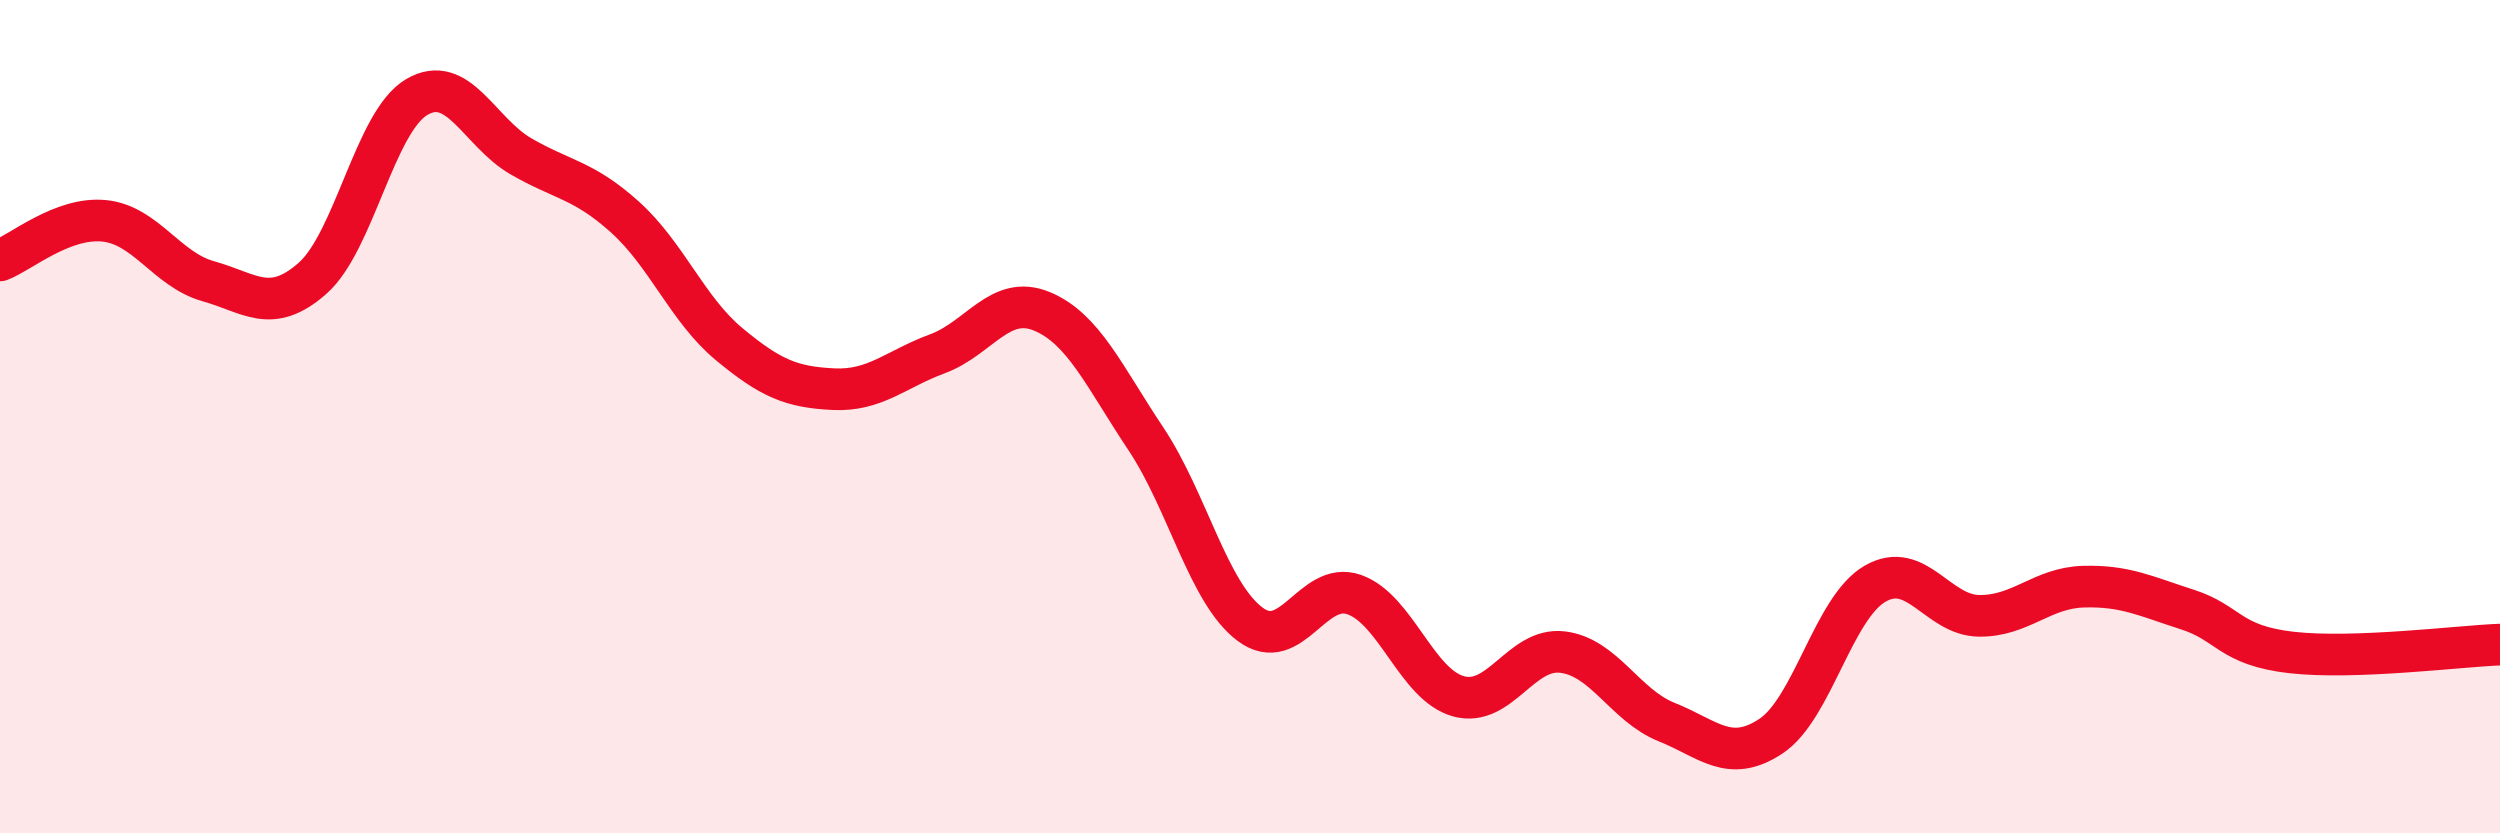
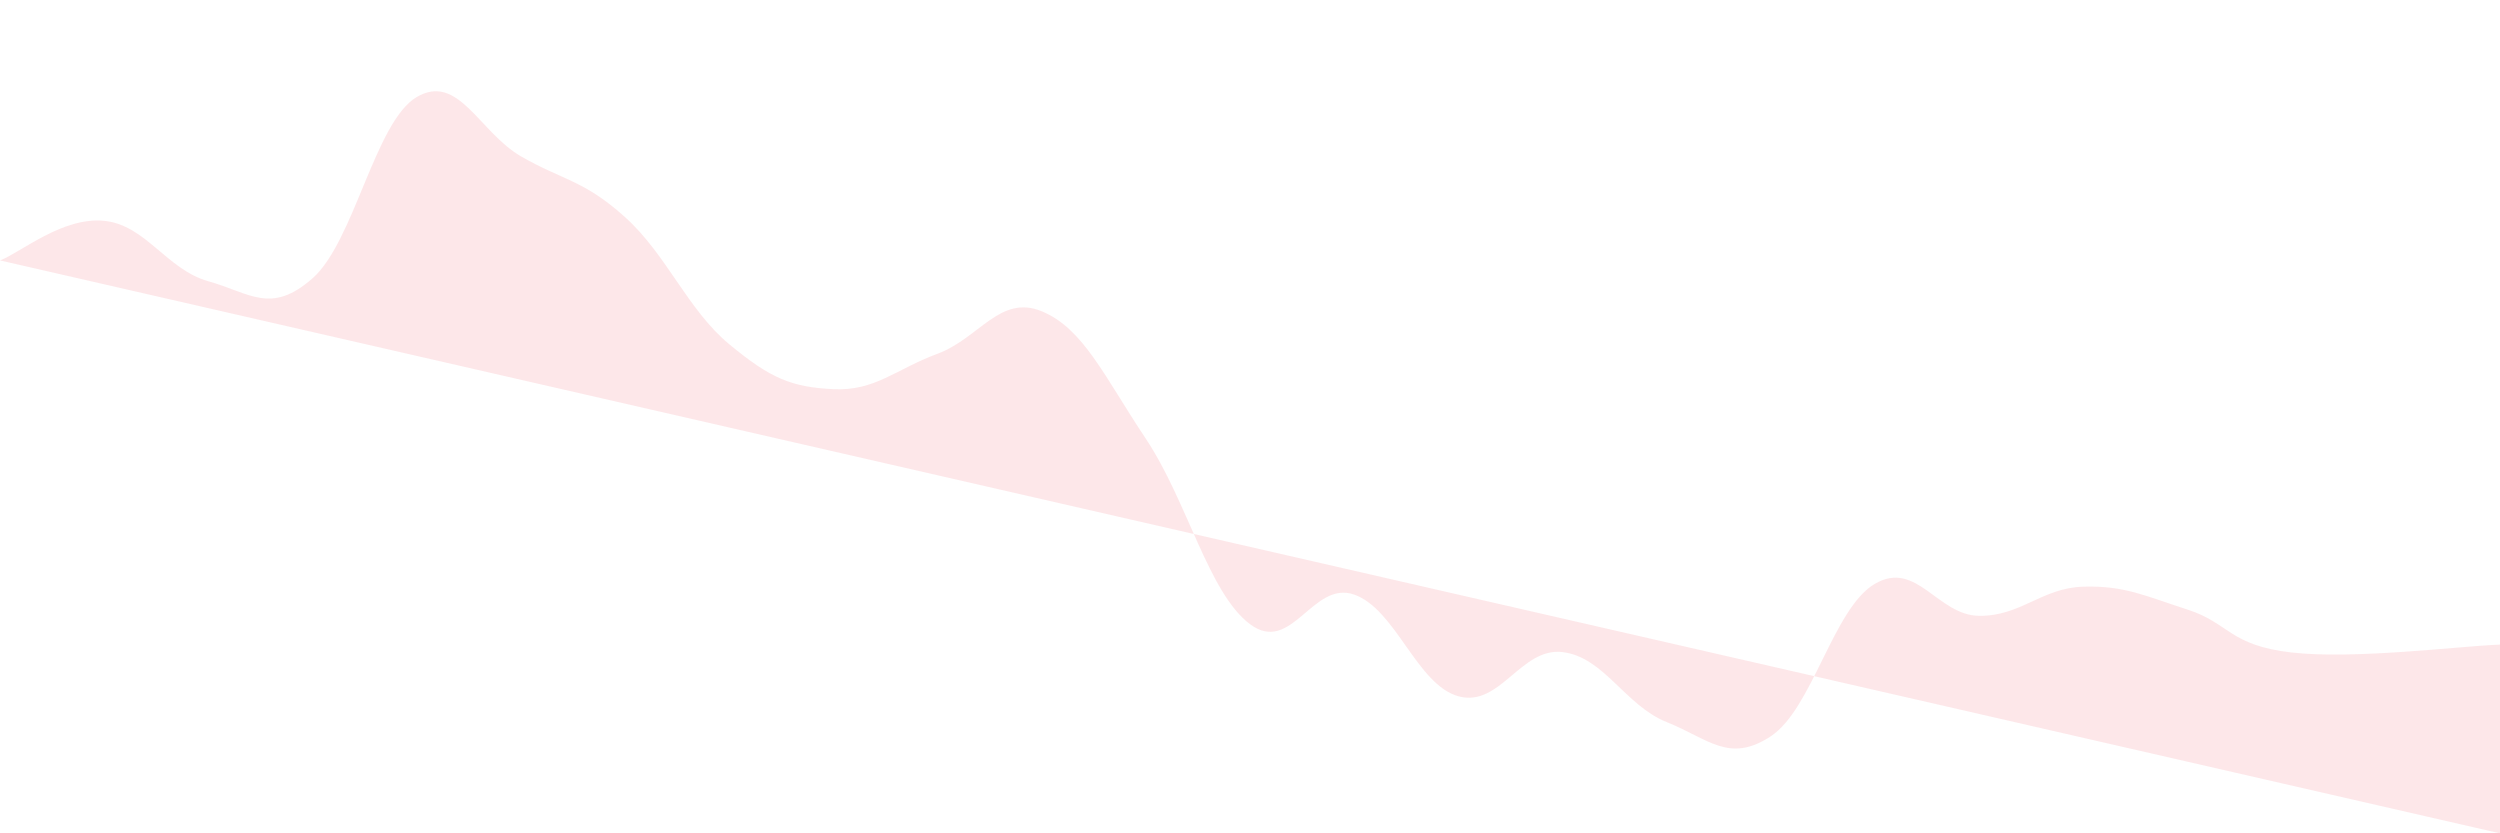
<svg xmlns="http://www.w3.org/2000/svg" width="60" height="20" viewBox="0 0 60 20">
-   <path d="M 0,6.25 C 0.5,6.06 1.5,5.2 2.5,5.3 C 3.5,5.4 4,6.47 5,6.75 C 6,7.03 6.5,7.56 7.5,6.68 C 8.5,5.8 9,2.92 10,2.33 C 11,1.74 11.5,3.17 12.5,3.75 C 13.5,4.33 14,4.31 15,5.21 C 16,6.11 16.5,7.43 17.5,8.26 C 18.5,9.09 19,9.29 20,9.34 C 21,9.39 21.5,8.86 22.5,8.49 C 23.5,8.12 24,7.06 25,7.47 C 26,7.88 26.5,9.03 27.5,10.53 C 28.5,12.03 29,14.23 30,14.98 C 31,15.73 31.5,13.92 32.5,14.27 C 33.5,14.62 34,16.43 35,16.71 C 36,16.99 36.5,15.53 37.5,15.65 C 38.5,15.77 39,16.93 40,17.33 C 41,17.73 41.5,18.33 42.5,17.67 C 43.5,17.01 44,14.59 45,14.01 C 46,13.43 46.5,14.77 47.5,14.78 C 48.5,14.79 49,14.11 50,14.08 C 51,14.05 51.5,14.31 52.5,14.63 C 53.5,14.95 53.5,15.49 55,15.66 C 56.5,15.83 59,15.51 60,15.47L60 20L0 20Z" fill="#EB0A25" opacity="0.1" stroke-linecap="round" stroke-linejoin="round" />
-   <path d="M 0,6.25 C 0.5,6.06 1.5,5.2 2.5,5.3 C 3.5,5.4 4,6.47 5,6.75 C 6,7.03 6.5,7.56 7.5,6.68 C 8.5,5.8 9,2.92 10,2.33 C 11,1.74 11.5,3.17 12.5,3.75 C 13.5,4.33 14,4.31 15,5.21 C 16,6.11 16.5,7.43 17.5,8.26 C 18.5,9.09 19,9.29 20,9.34 C 21,9.39 21.5,8.86 22.5,8.49 C 23.5,8.12 24,7.06 25,7.47 C 26,7.88 26.5,9.03 27.5,10.53 C 28.5,12.03 29,14.23 30,14.98 C 31,15.73 31.5,13.92 32.5,14.27 C 33.5,14.62 34,16.43 35,16.71 C 36,16.99 36.5,15.53 37.5,15.65 C 38.5,15.77 39,16.93 40,17.33 C 41,17.73 41.5,18.33 42.5,17.67 C 43.5,17.01 44,14.59 45,14.01 C 46,13.43 46.5,14.77 47.5,14.78 C 48.5,14.79 49,14.11 50,14.08 C 51,14.05 51.5,14.31 52.5,14.63 C 53.5,14.95 53.5,15.49 55,15.66 C 56.5,15.83 59,15.51 60,15.47" stroke="#EB0A25" stroke-width="1" fill="none" stroke-linecap="round" stroke-linejoin="round" />
+   <path d="M 0,6.25 C 0.5,6.06 1.5,5.2 2.5,5.3 C 3.5,5.4 4,6.47 5,6.75 C 6,7.03 6.5,7.56 7.5,6.68 C 8.5,5.8 9,2.92 10,2.33 C 11,1.74 11.5,3.17 12.5,3.75 C 13.5,4.33 14,4.31 15,5.21 C 16,6.11 16.5,7.43 17.5,8.26 C 18.5,9.09 19,9.29 20,9.34 C 21,9.39 21.5,8.86 22.5,8.49 C 23.5,8.12 24,7.06 25,7.47 C 26,7.88 26.5,9.03 27.5,10.53 C 28.5,12.03 29,14.23 30,14.98 C 31,15.73 31.5,13.92 32.5,14.27 C 33.5,14.62 34,16.43 35,16.71 C 36,16.99 36.5,15.53 37.5,15.65 C 38.5,15.77 39,16.93 40,17.33 C 41,17.73 41.5,18.33 42.5,17.67 C 43.5,17.01 44,14.59 45,14.01 C 46,13.43 46.5,14.77 47.5,14.78 C 48.5,14.79 49,14.11 50,14.08 C 51,14.05 51.5,14.31 52.5,14.63 C 53.5,14.95 53.5,15.49 55,15.66 C 56.5,15.83 59,15.51 60,15.47L60 20Z" fill="#EB0A25" opacity="0.1" stroke-linecap="round" stroke-linejoin="round" />
</svg>